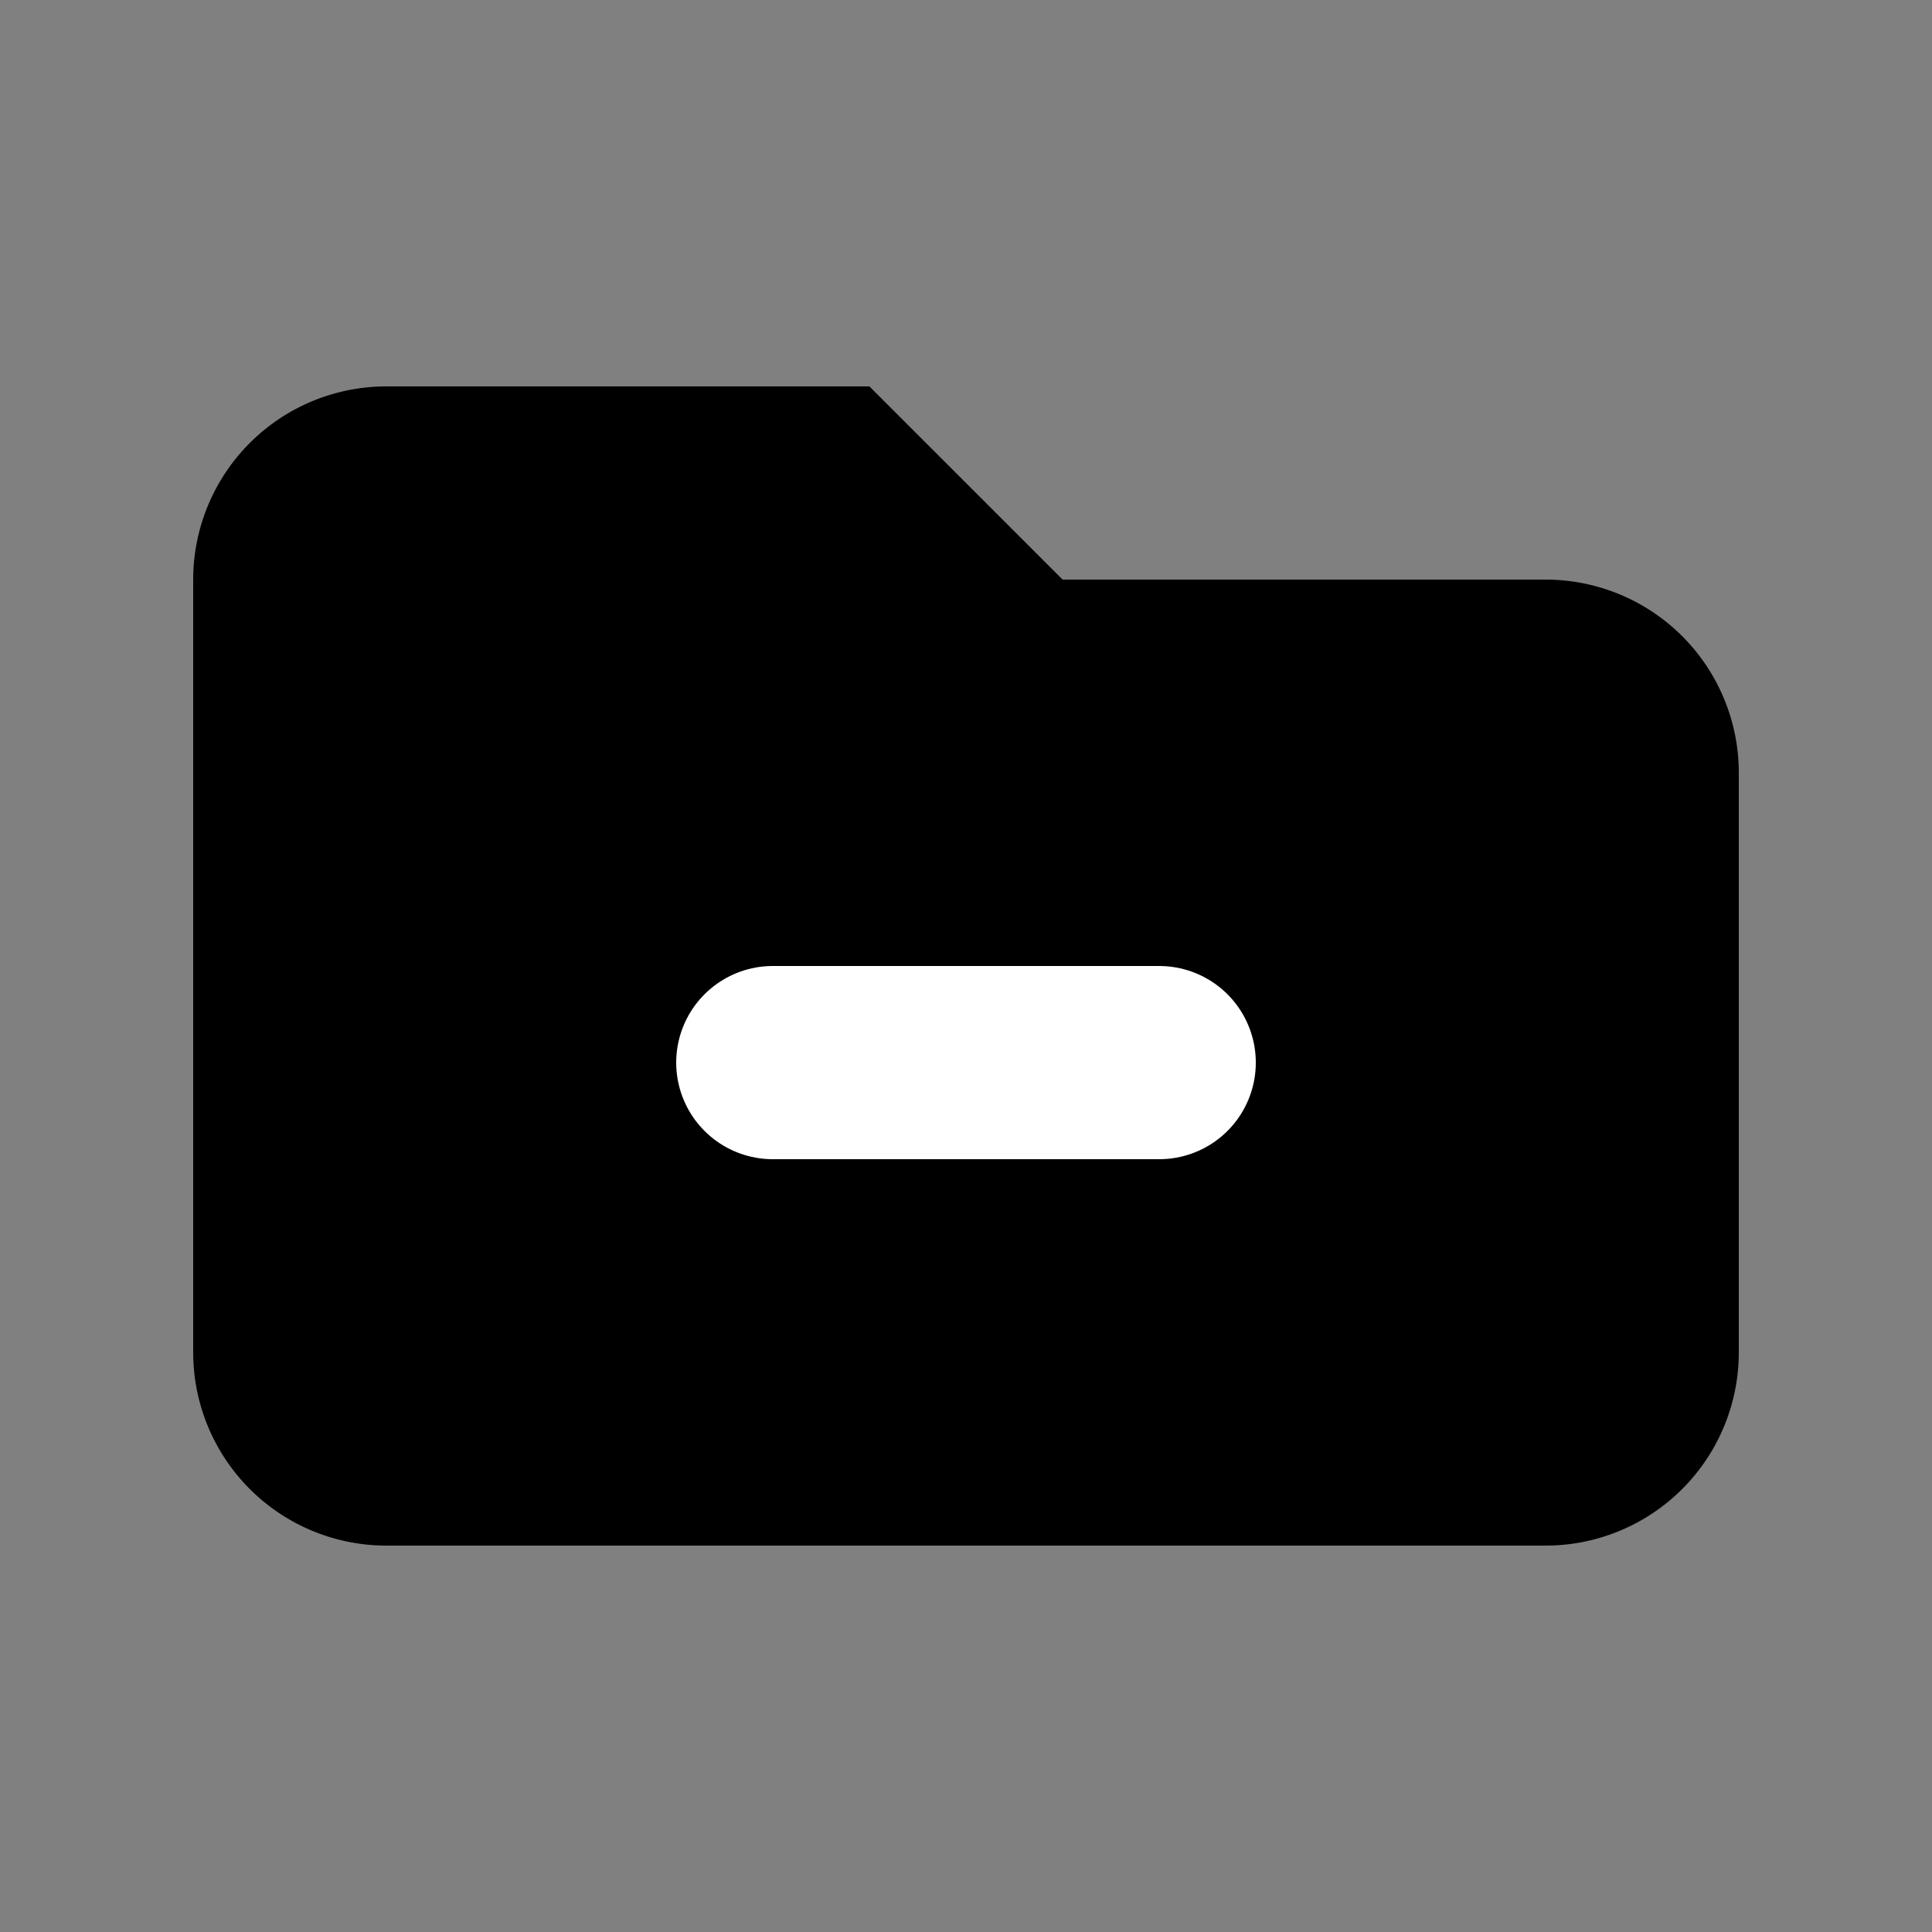
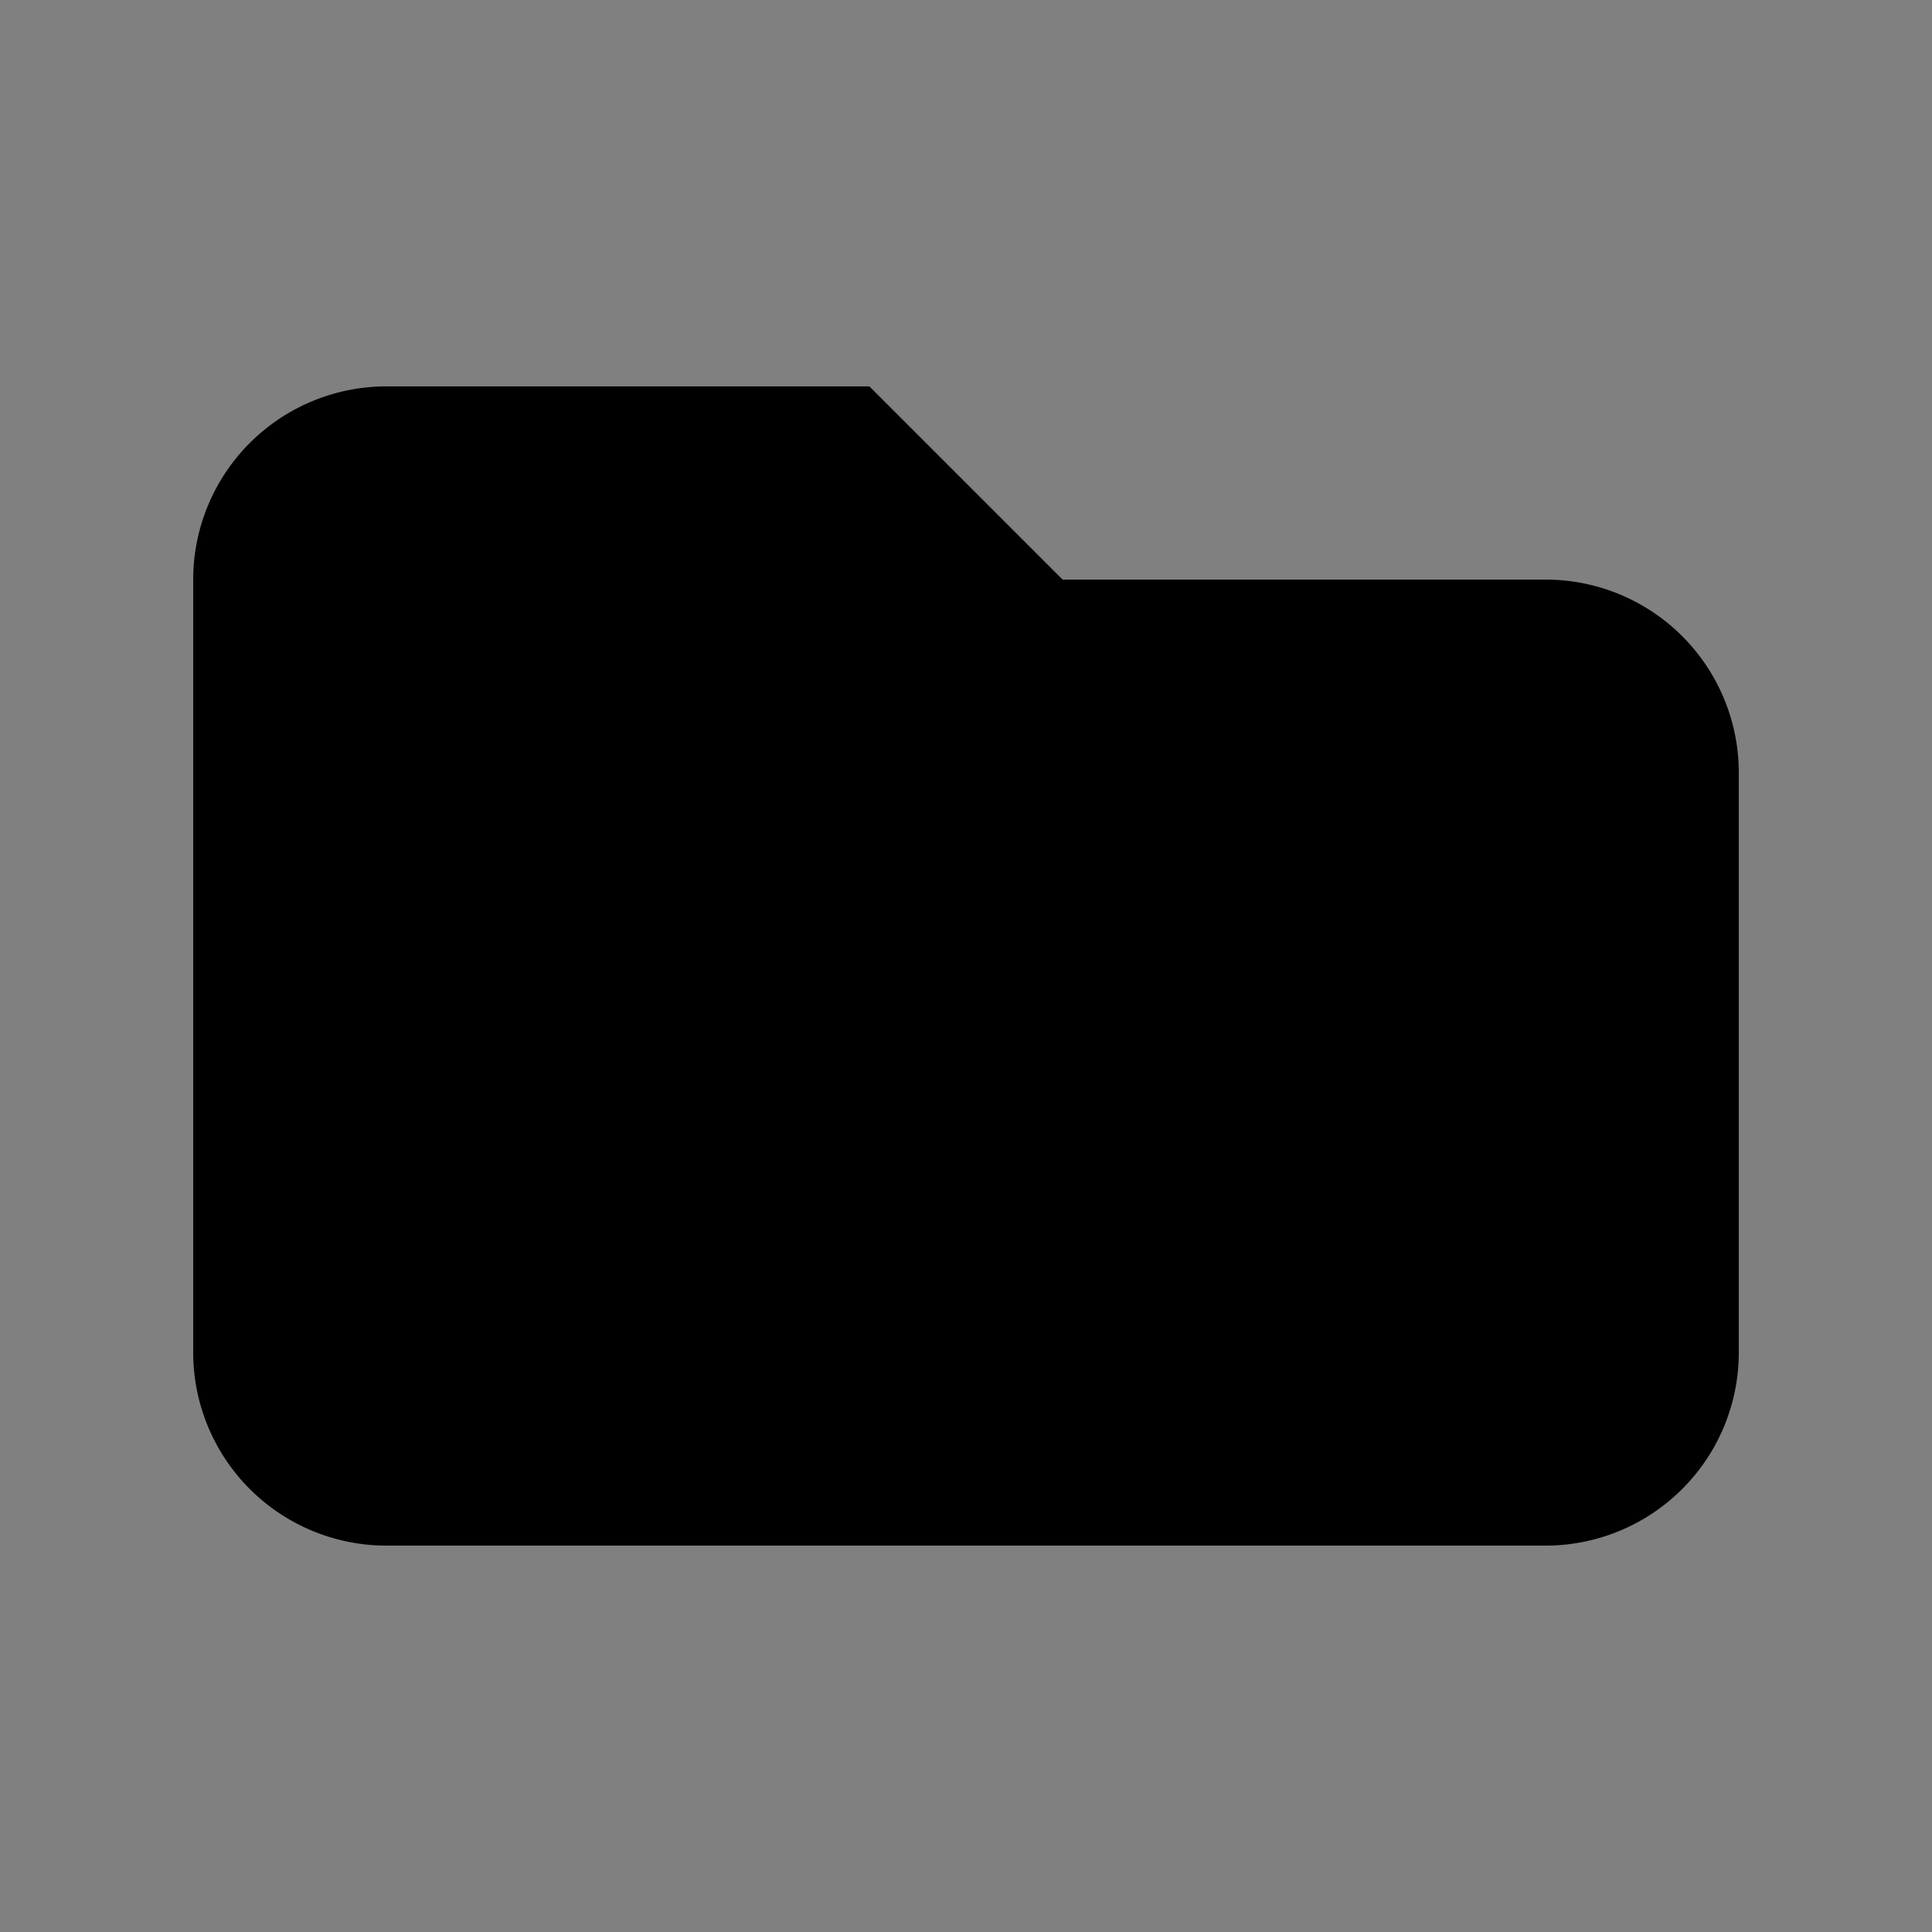
<svg xmlns="http://www.w3.org/2000/svg" viewBox="0 0 20 20" fill="currentColor">
  <rect x="0" y="0" width="20" height="20" fill="#808080" stroke="none" />
  <path d="M2 6a2 2 0 012-2h5l2 2h5a2 2 0 012 2v6a2 2 0 01-2 2H4a2 2 0 01-2-2V6z" />
-   <path stroke="#fff" stroke-linecap="round" stroke-linejoin="round" stroke-width="2" d="M8 11h4" />
</svg>